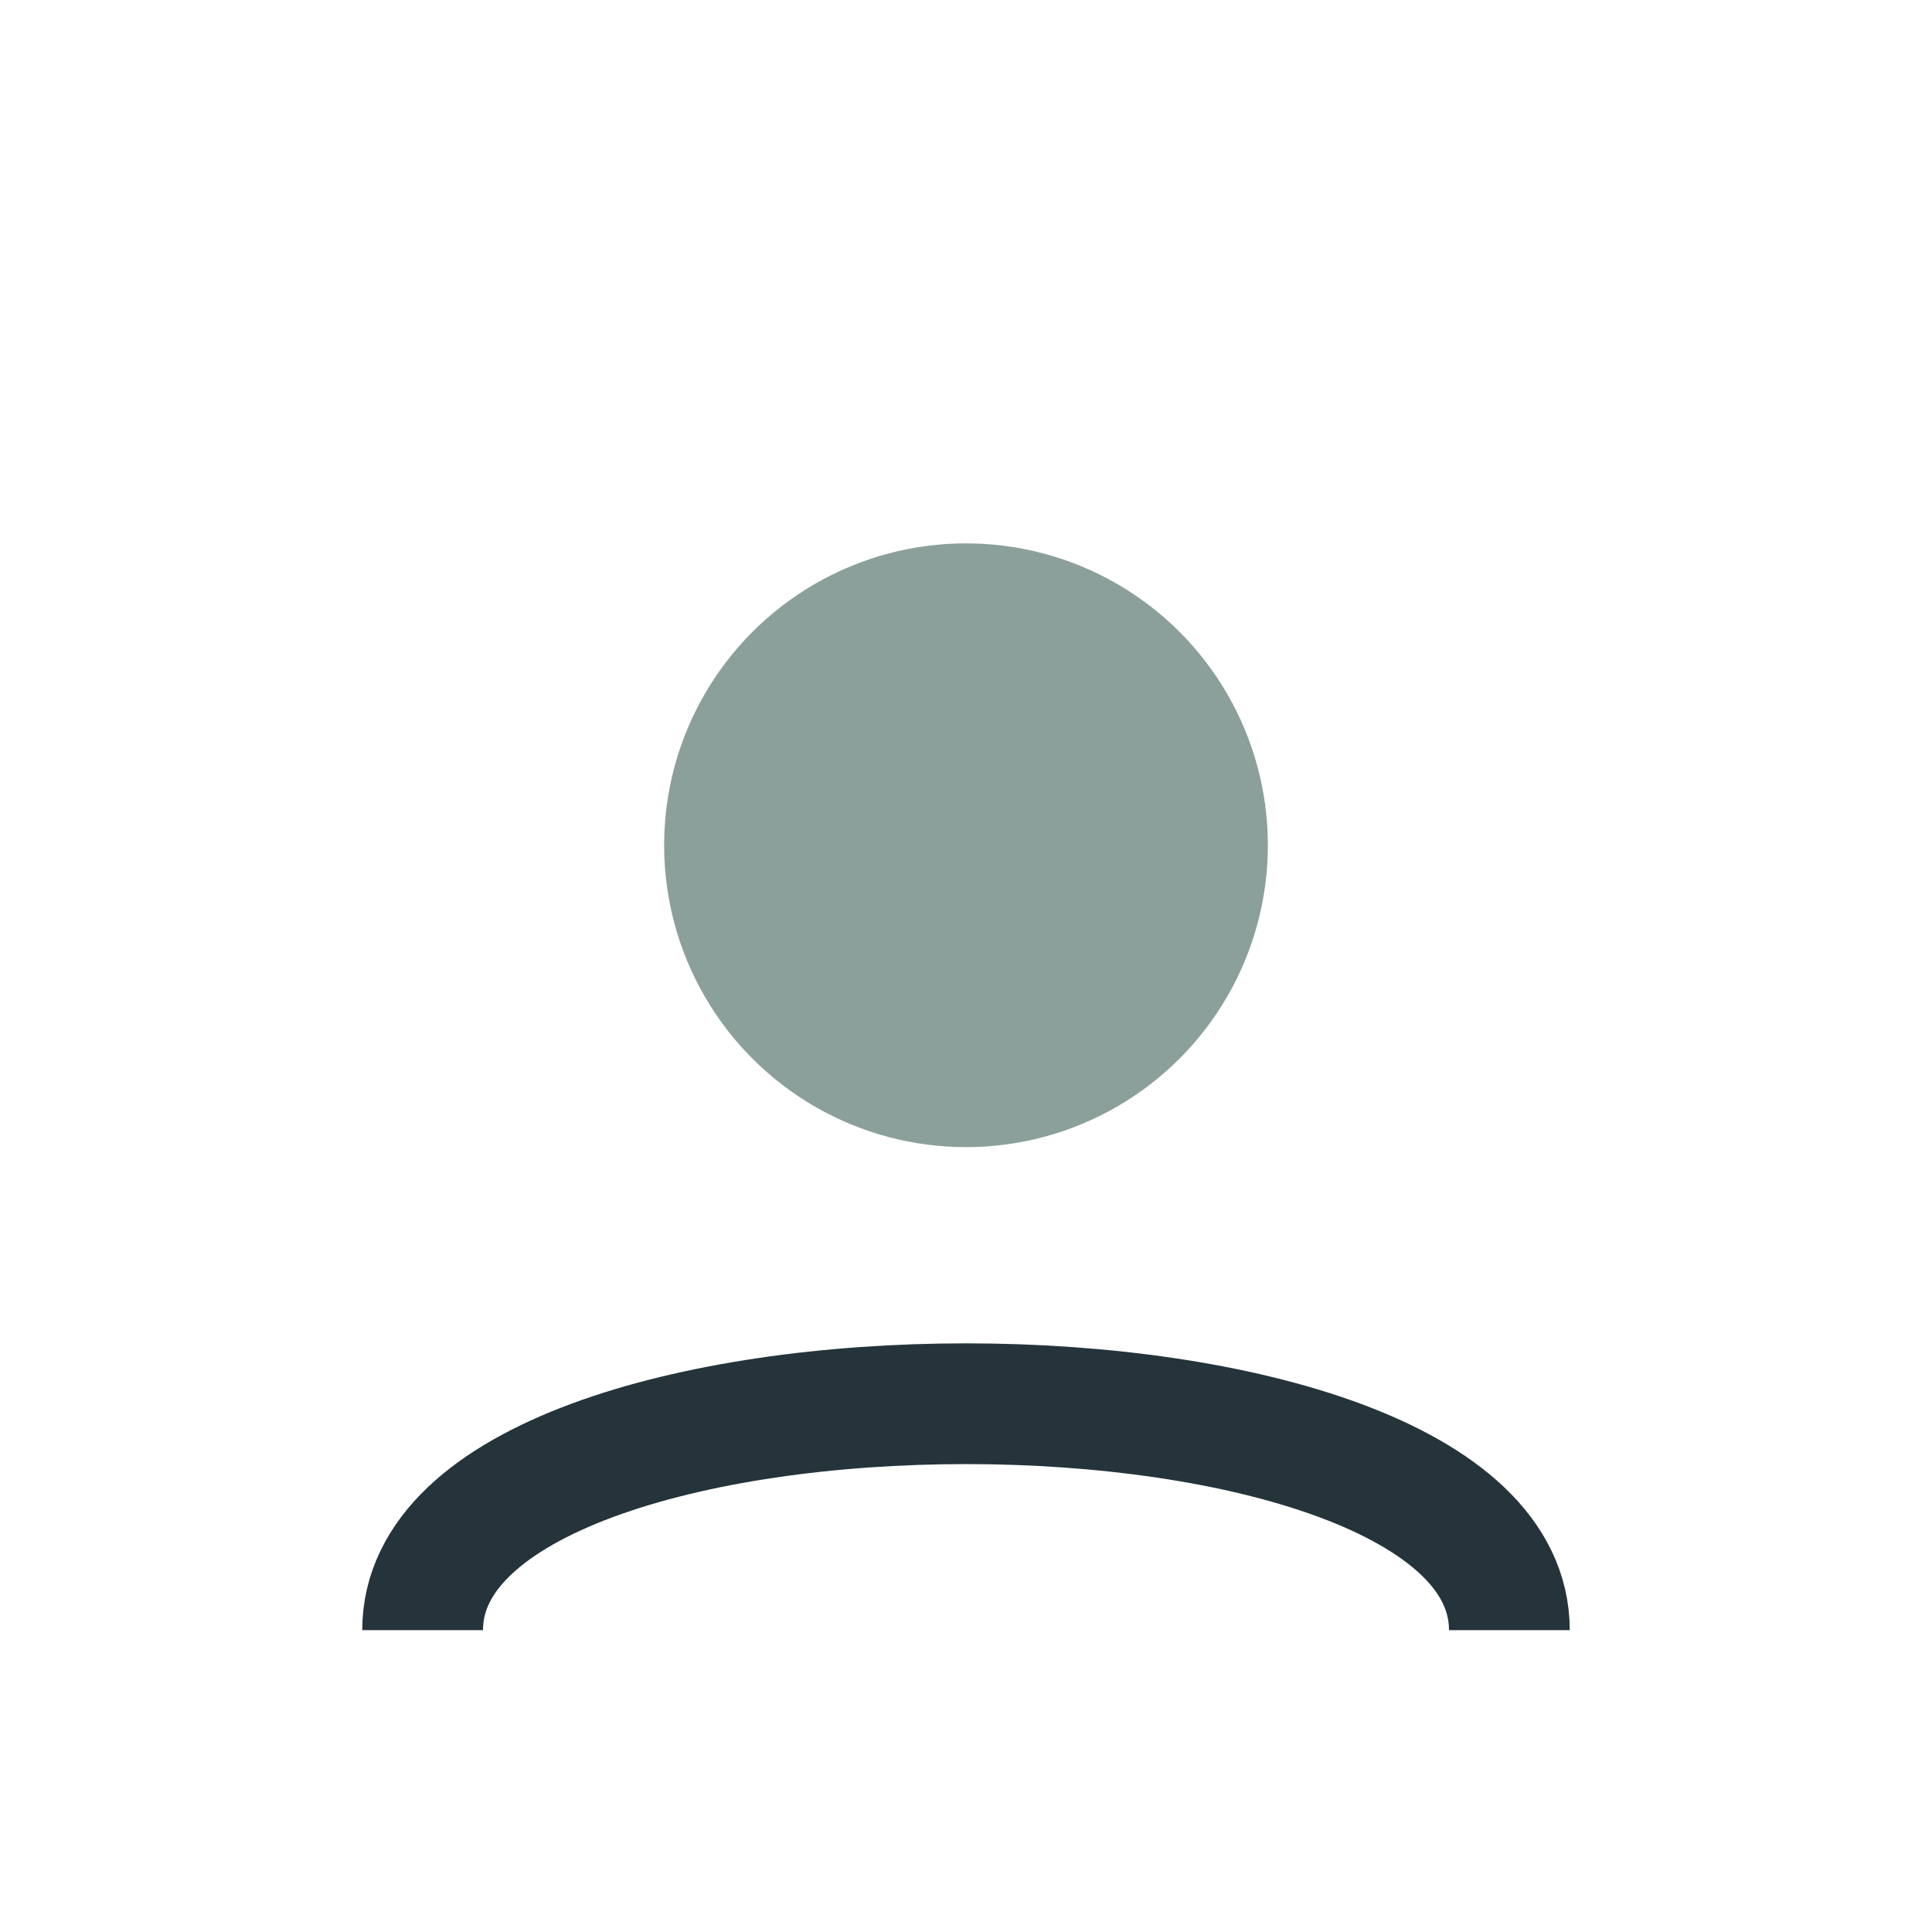
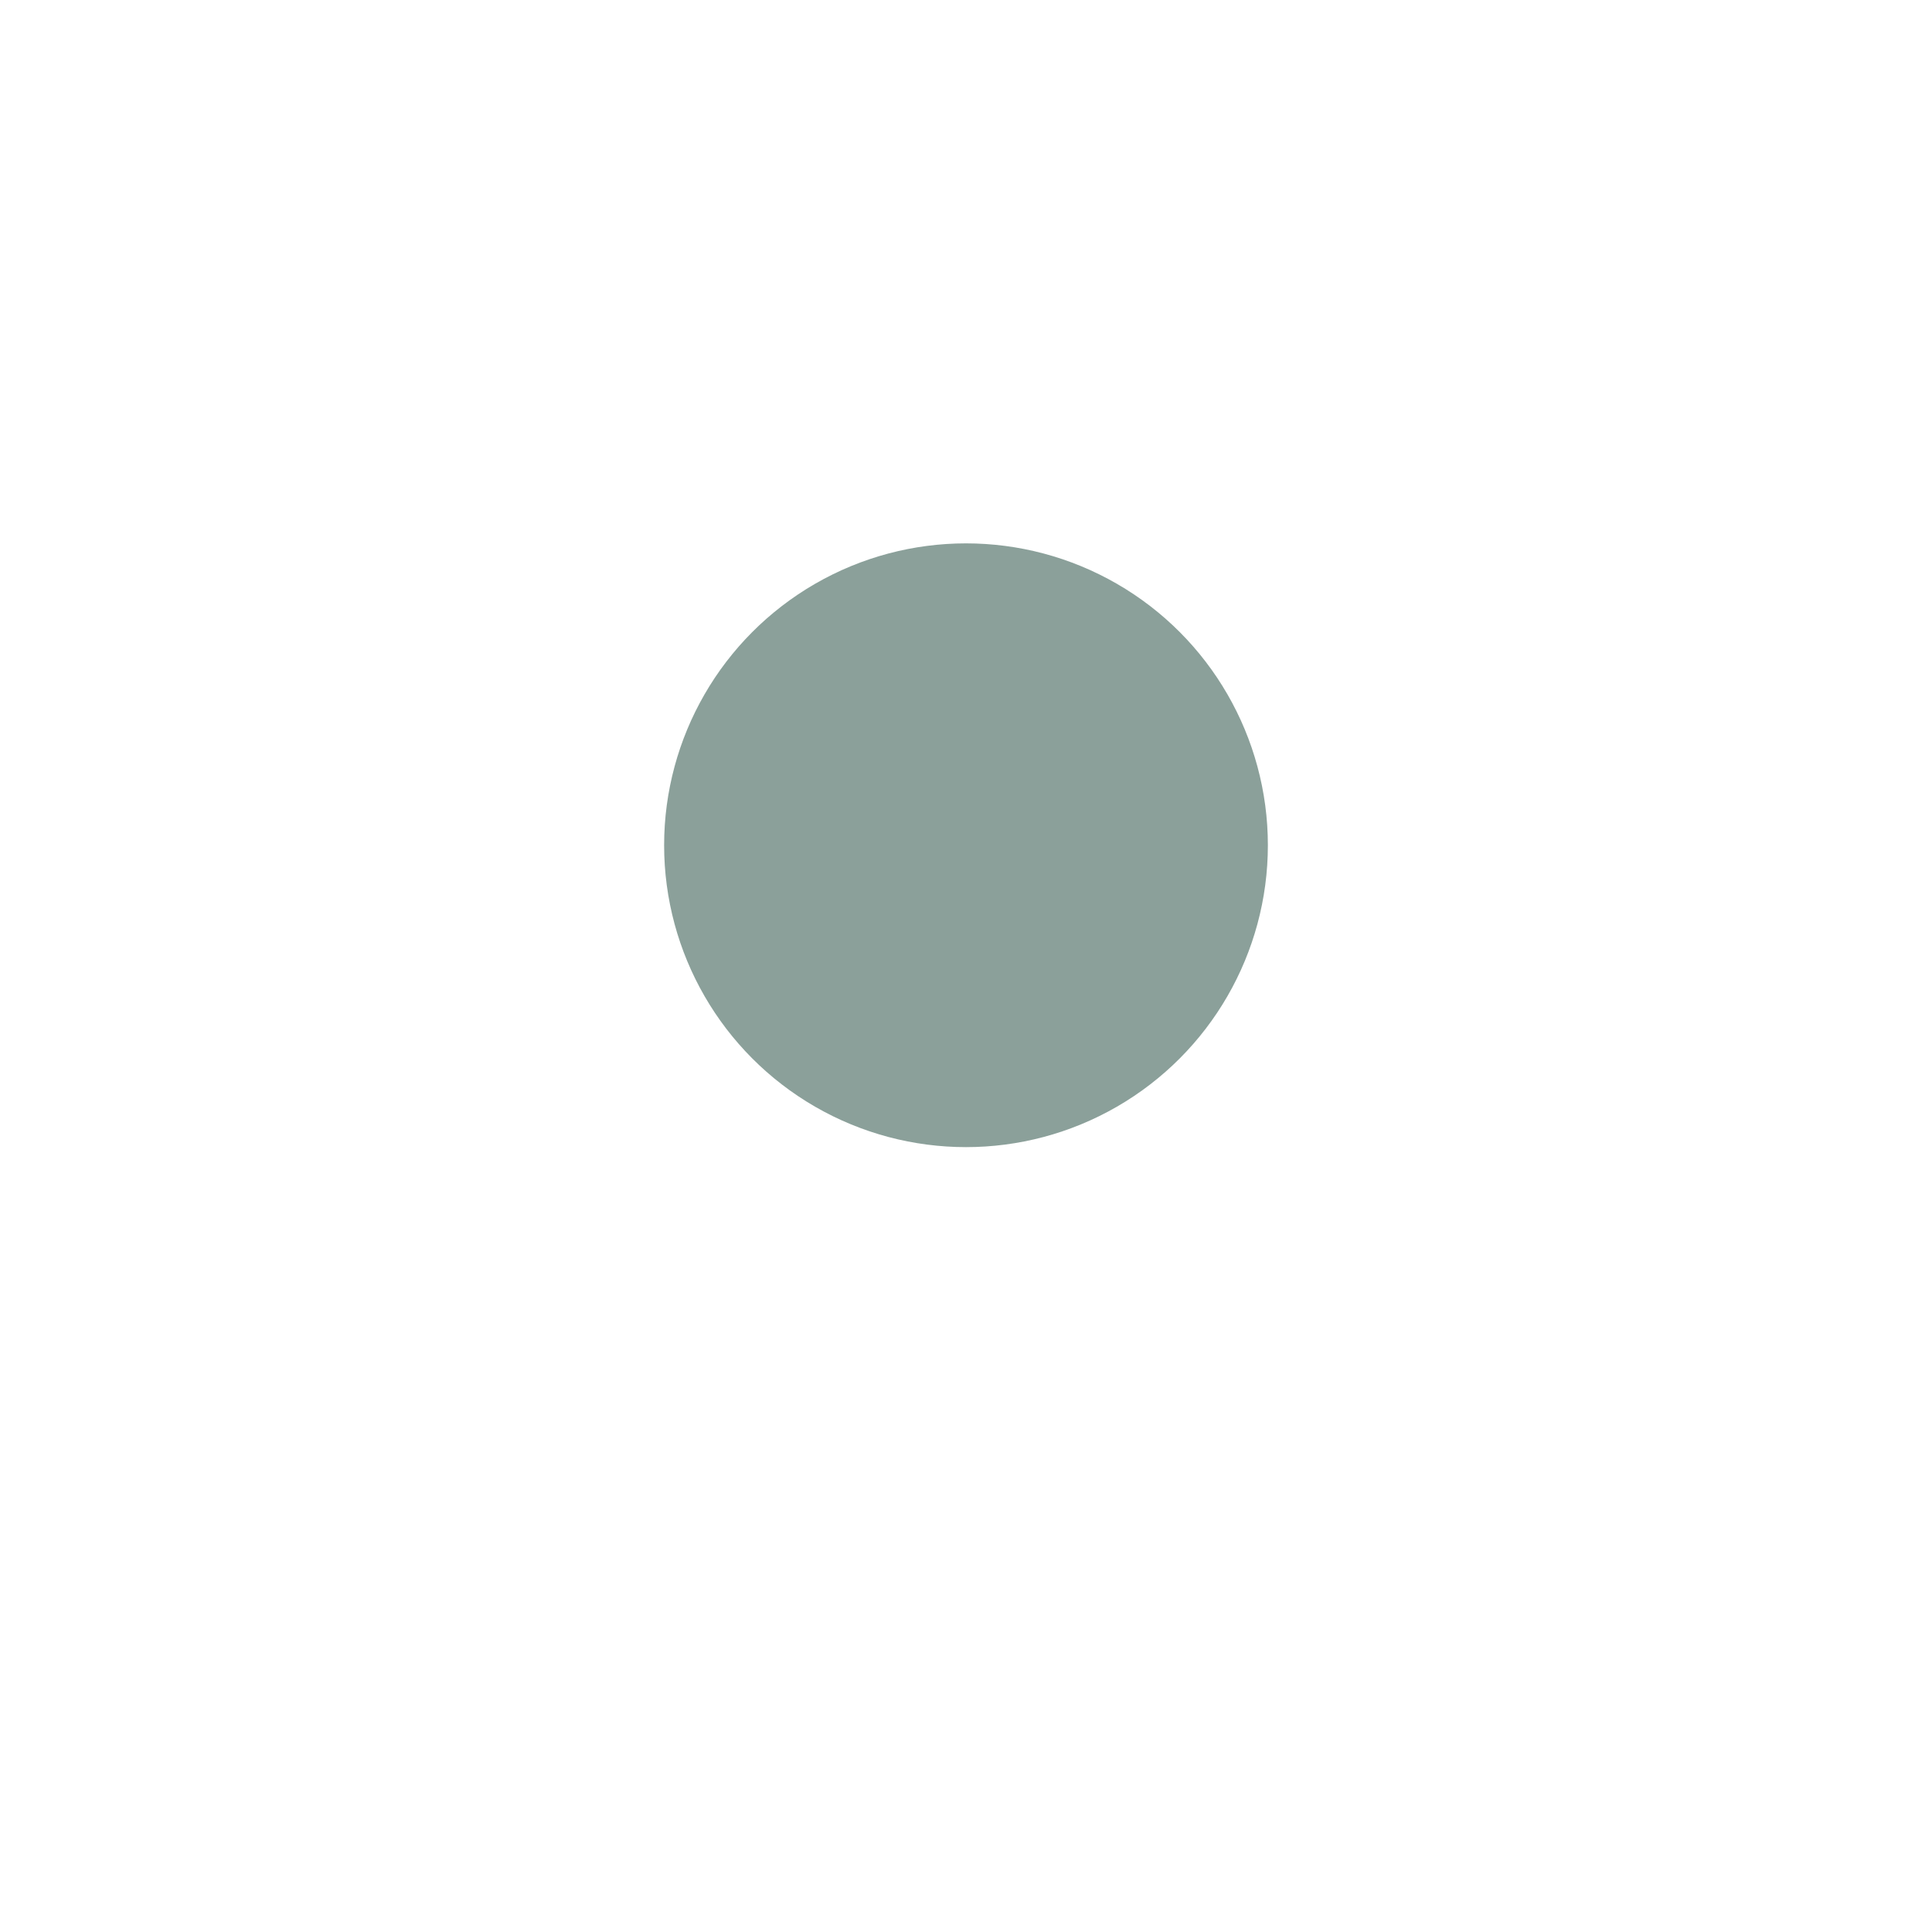
<svg xmlns="http://www.w3.org/2000/svg" width="32" height="32" viewBox="0 0 32 32">
  <circle cx="16" cy="14" r="5" fill="#8BA09A" />
-   <path d="M7 27c0-5 18-5 18 0" fill="none" stroke="#24343A" stroke-width="2" />
</svg>